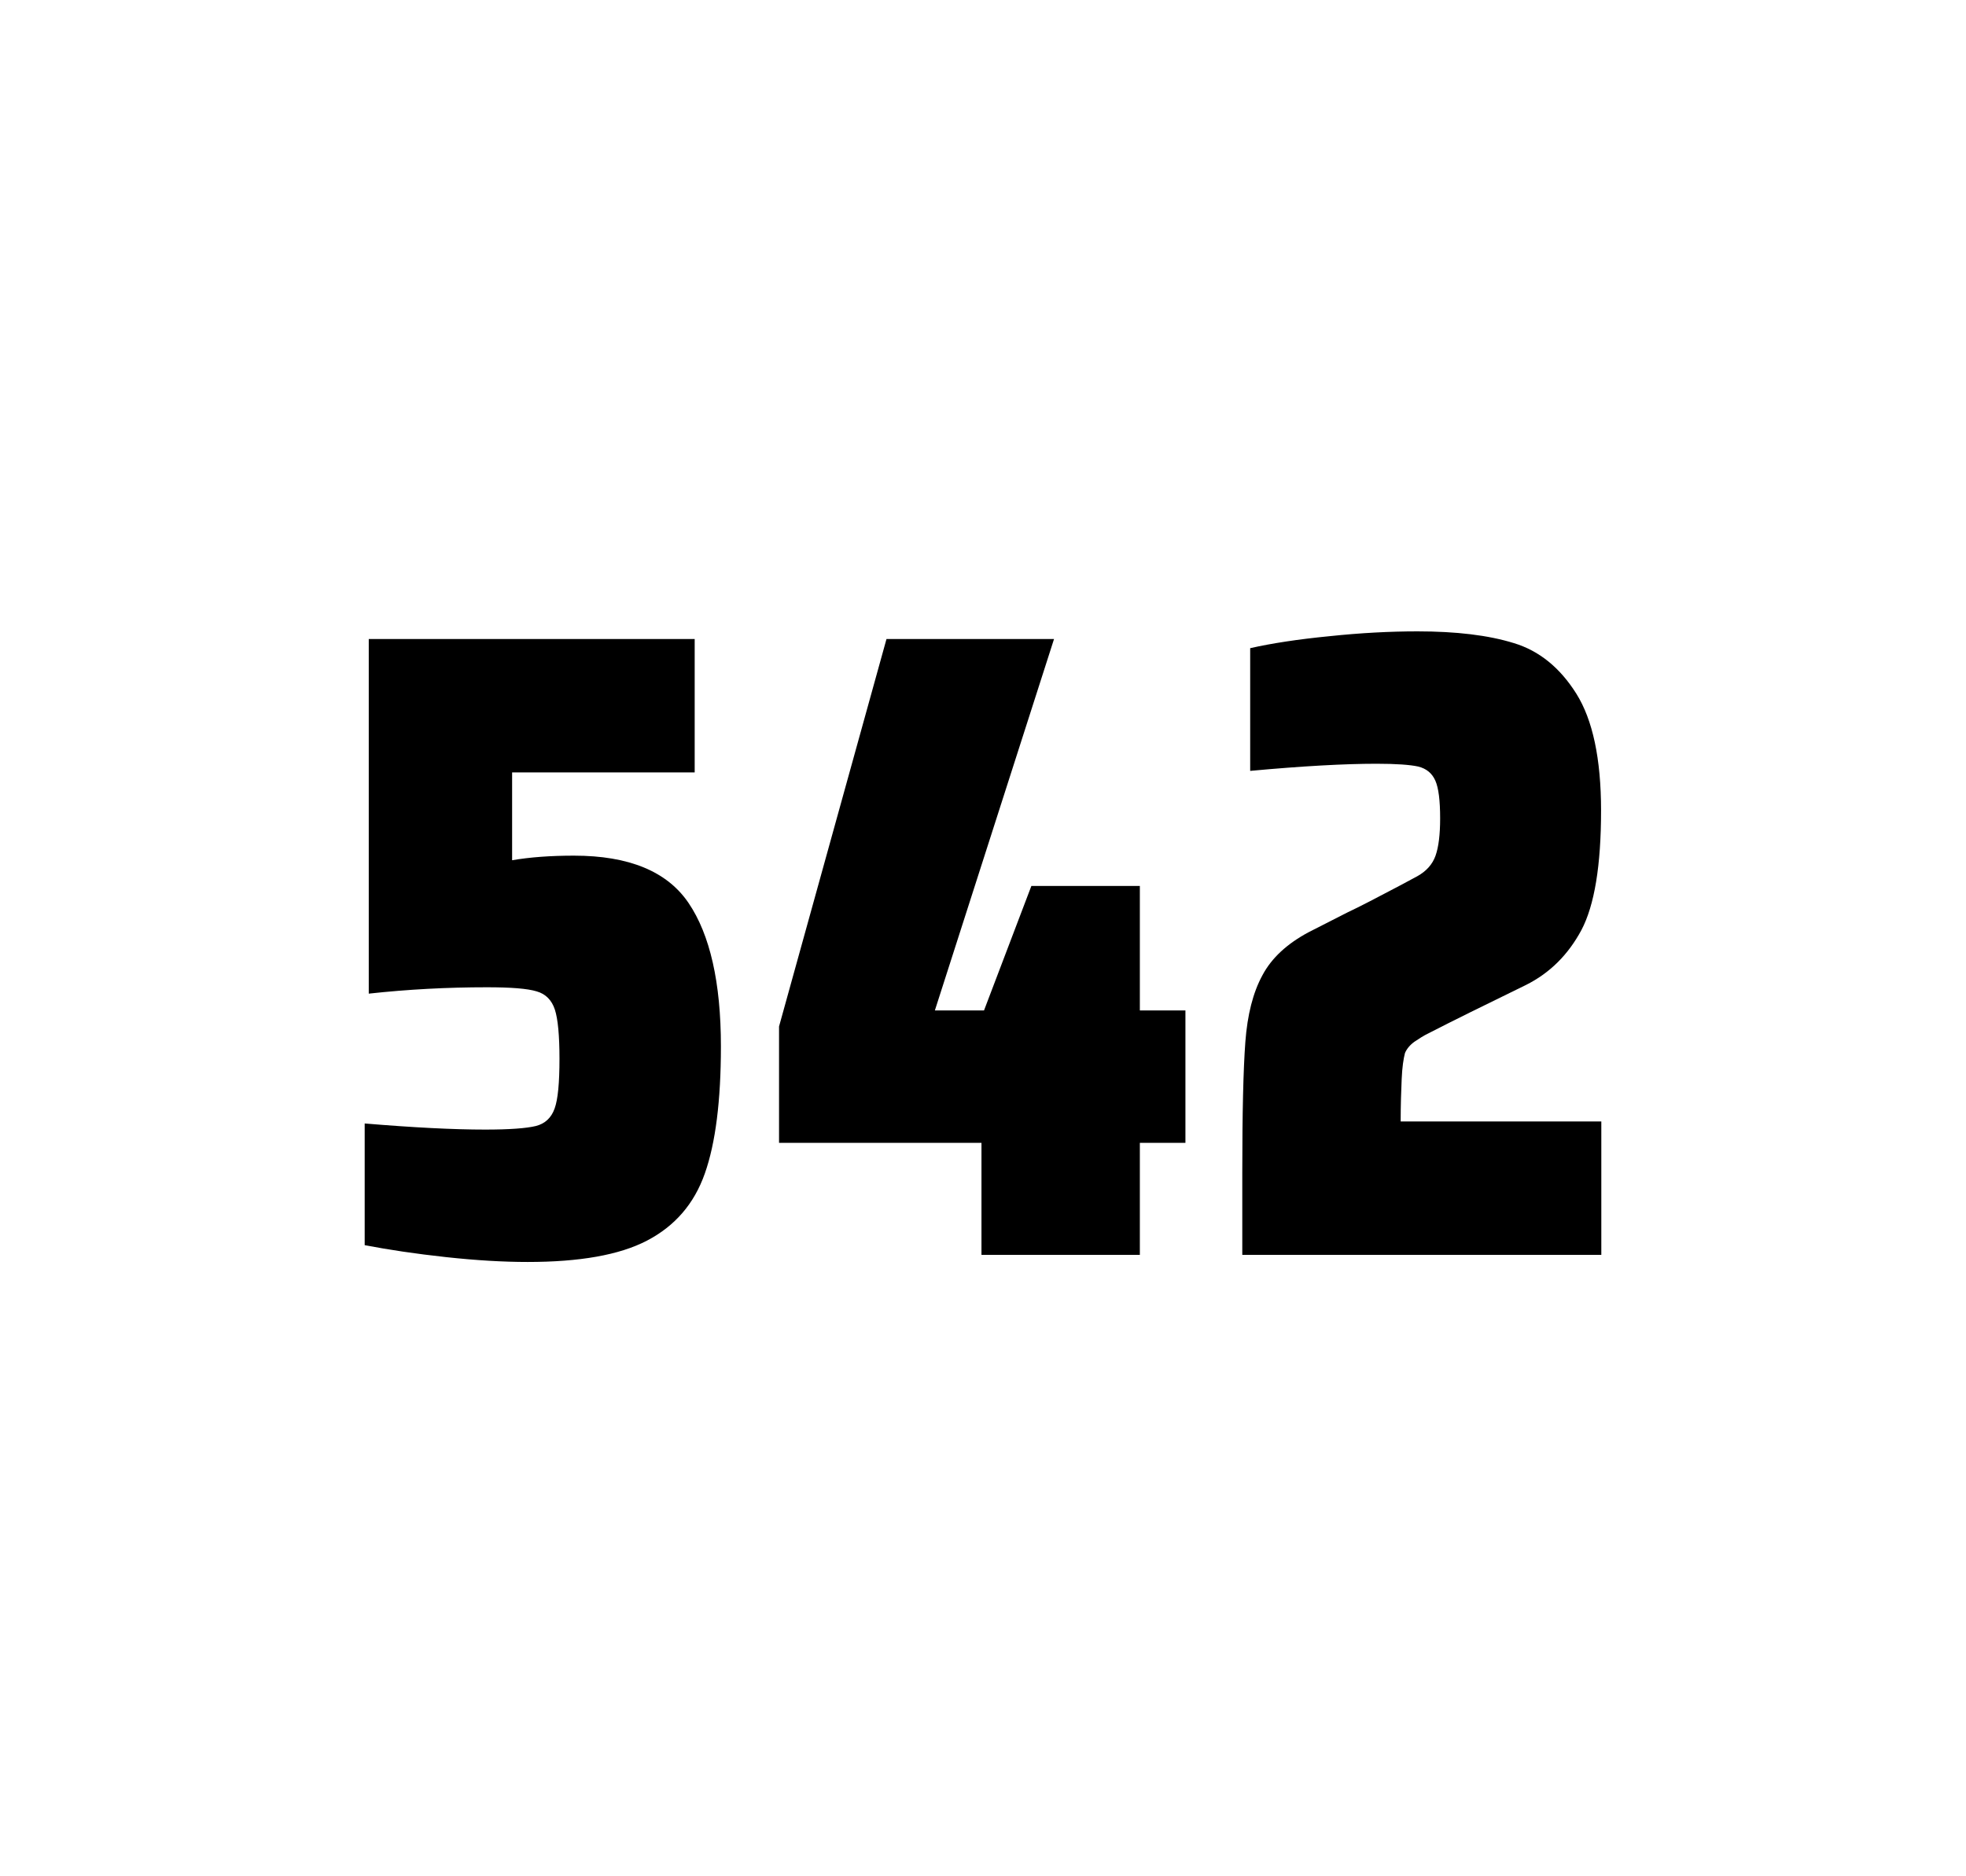
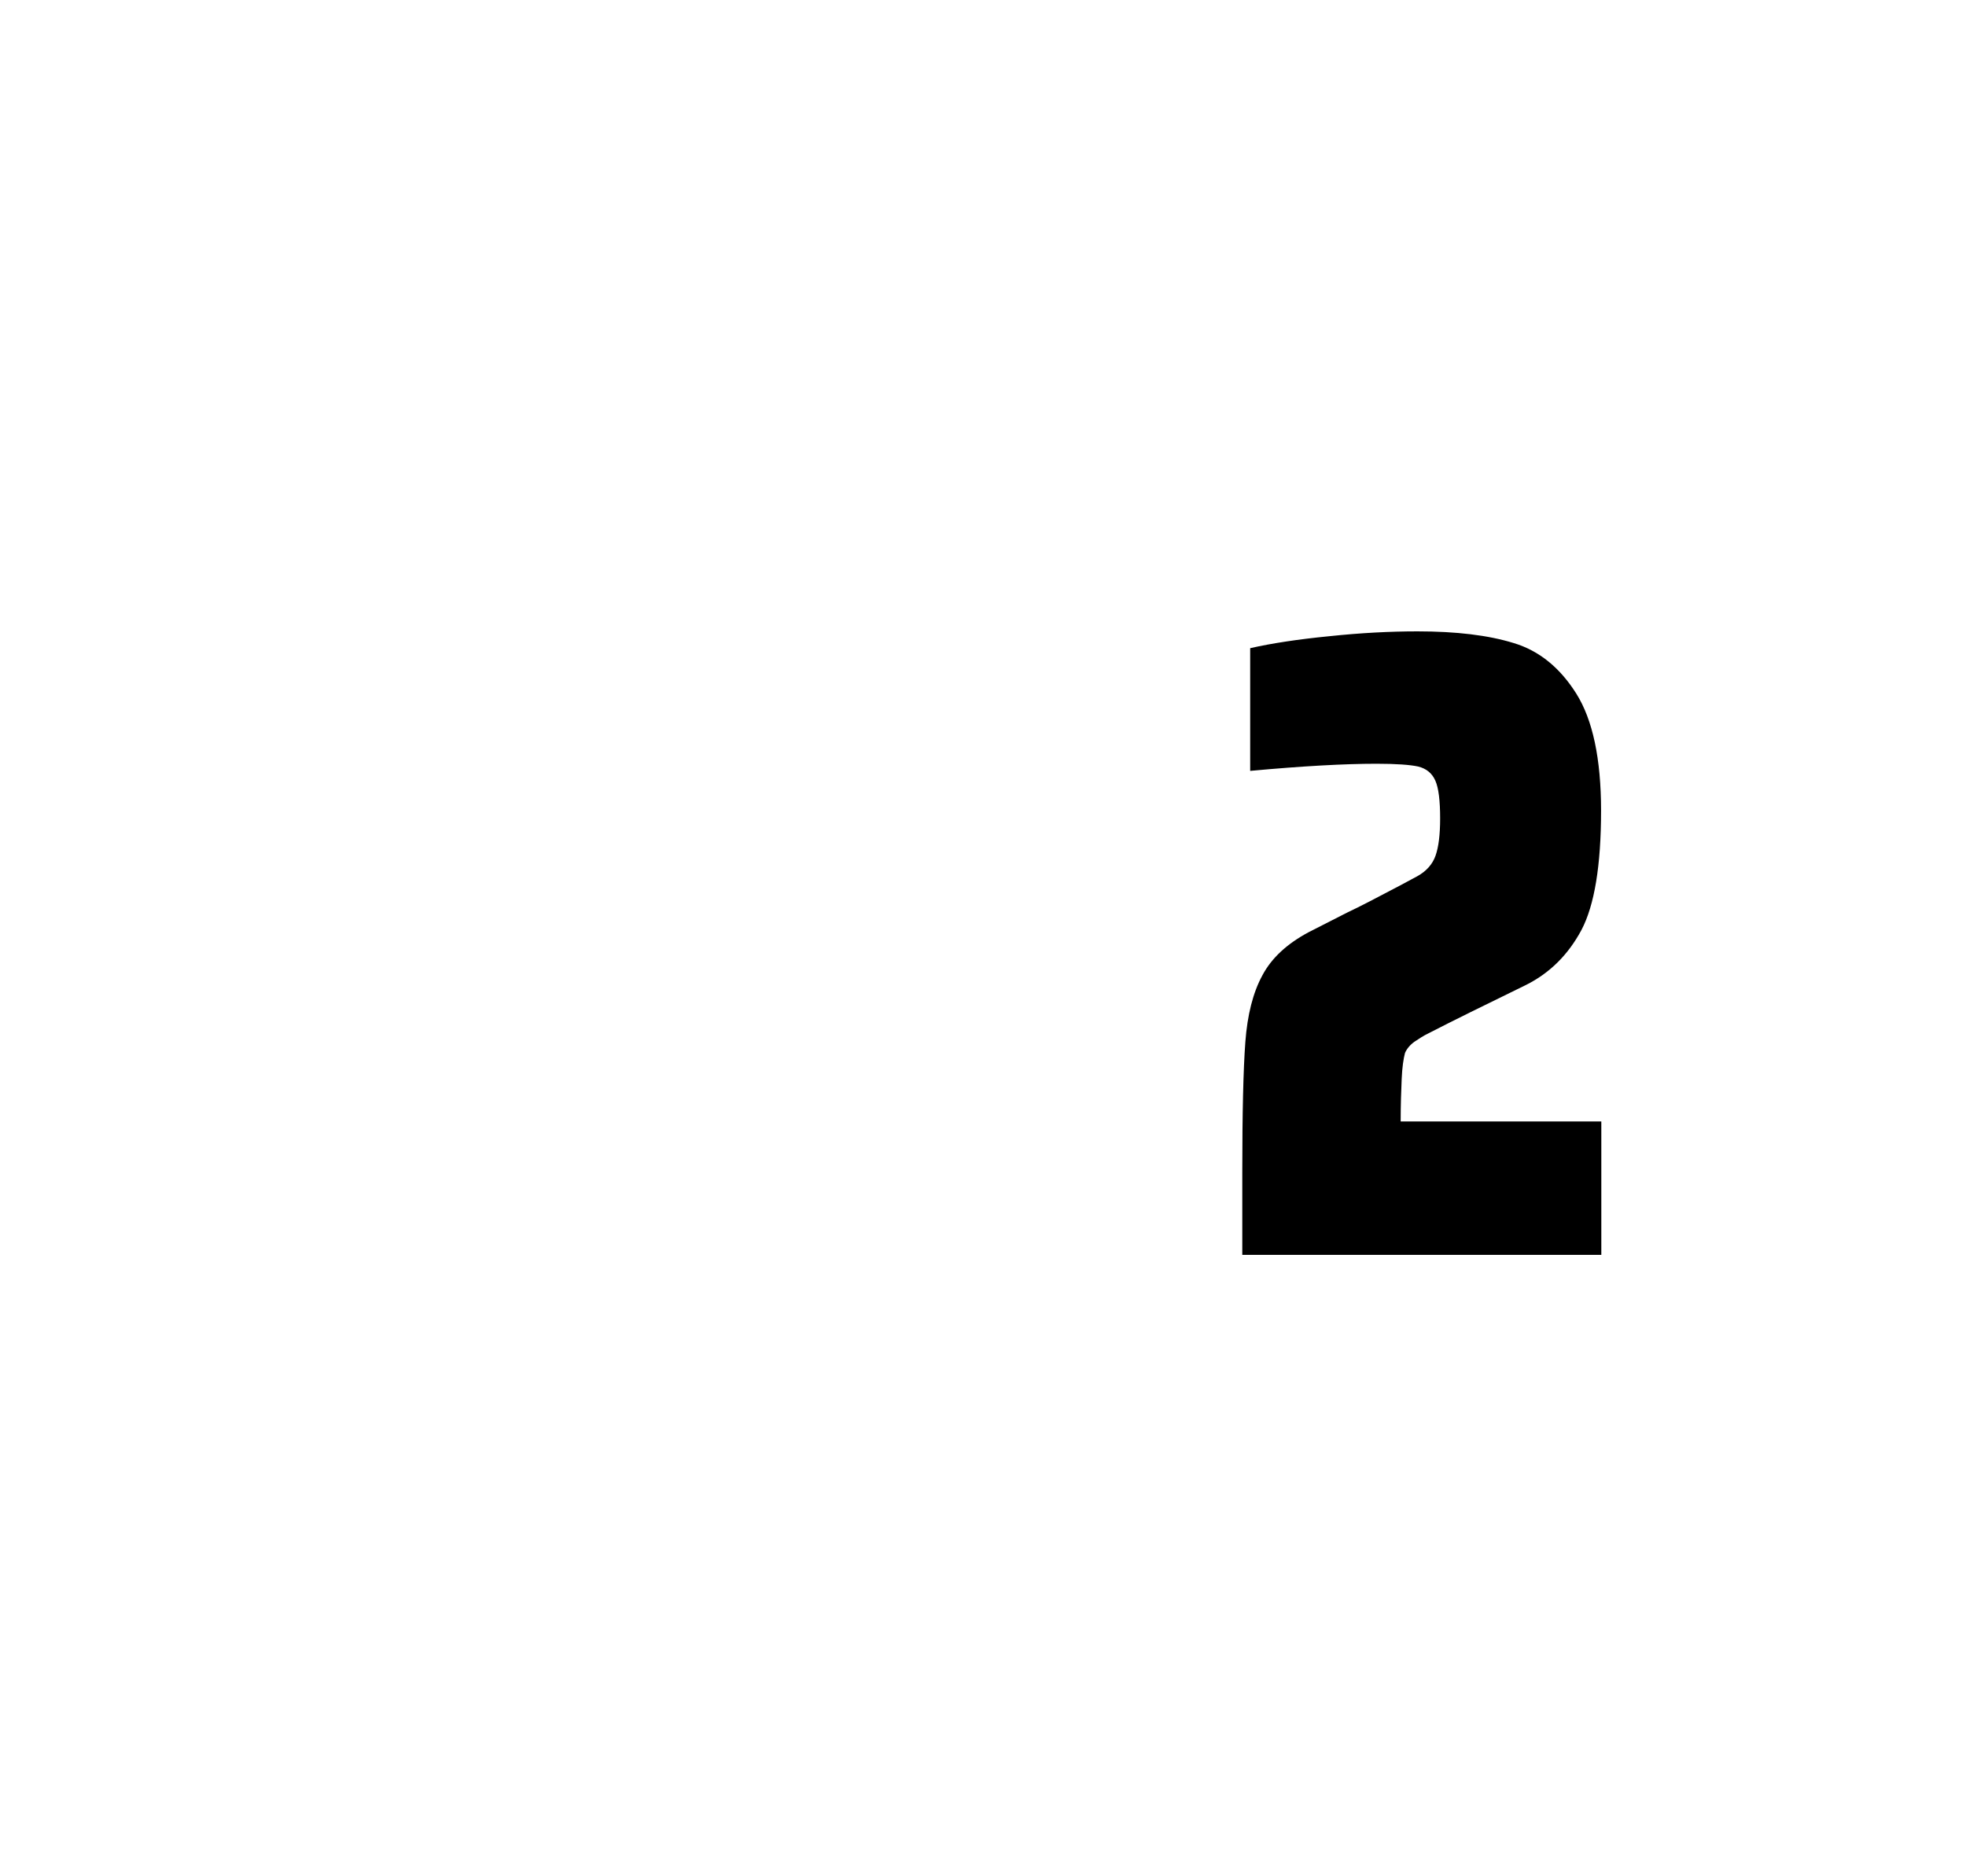
<svg xmlns="http://www.w3.org/2000/svg" version="1.1" id="wrapper" x="0px" y="0px" viewBox="0 0 772.1 737" style="enable-background:new 0 0 772.1 737;">
  <style type="text/css">
	.st0{fill:none;}
</style>
  <path id="frame" class="st0" d="M 1.5 0 L 770.5 0 C 771.3 0 772 0.7 772 1.5 L 772 735.4 C 772 736.2 771.3 736.9 770.5 736.9 L 1.5 736.9 C 0.7 736.9 0 736.2 0 735.4 L 0 1.5 C 0 0.7 0.7 0 1.5 0 Z" />
  <g id="numbers">
-     <path id="five" d="M 190.521 443.7 C 200.121 443.7 206.721 443.2 210.421 442.3 C 214.021 441.4 216.521 439.1 217.821 435.4 C 219.121 431.8 219.721 425.3 219.721 415.9 C 219.721 406.8 219.121 400.3 217.921 396.6 C 216.721 392.9 214.321 390.4 210.721 389.4 C 207.121 388.3 200.621 387.8 191.221 387.8 C 175.721 387.8 160.321 388.6 144.821 390.3 L 144.821 251 L 272.821 251 L 272.821 303.4 L 201.121 303.4 L 201.121 337.9 C 208.121 336.7 216.221 336.1 225.421 336.1 C 247.021 336.1 262.021 342.3 270.421 354.7 C 278.821 367.1 283.121 385.9 283.121 411 C 283.121 432.3 281.021 449 276.821 460.9 C 272.621 472.9 265.021 481.6 254.121 487.3 C 243.221 493 227.521 495.7 207.221 495.7 C 197.821 495.7 187.221 495.1 175.221 493.8 C 163.221 492.5 152.621 490.9 143.221 489.1 L 143.221 441.3 C 162.321 442.9 178.121 443.7 190.521 443.7 Z" />
-     <path id="four" d="M 385.449 492.9 L 385.449 448.9 L 305.949 448.9 L 305.949 403.2 L 348.149 251 L 413.949 251 L 367.149 396.9 L 386.449 396.9 L 405.049 348 L 447.649 348 L 447.649 396.9 L 465.549 396.9 L 465.549 448.9 L 447.649 448.9 L 447.649 492.9 L 385.449 492.9 Z" />
    <path id="two" d="M 550.479 423.8 C 550.279 428.4 550.079 433.9 550.079 440.5 L 628.879 440.5 L 628.879 492.9 L 487.879 492.9 L 487.879 460.5 C 487.879 437.1 488.279 420 489.079 409.3 C 489.879 398.6 492.079 389.9 495.779 383.1 C 499.379 376.3 505.479 370.7 513.879 366.2 L 528.979 358.5 C 533.879 356.2 540.779 352.6 549.679 347.9 C 550.579 347.4 552.879 346.2 556.579 344.2 C 560.179 342.2 562.579 339.5 563.779 336.1 C 564.979 332.7 565.579 327.8 565.579 321.5 C 565.579 314.5 564.979 309.5 563.679 306.6 C 562.379 303.7 560.179 301.9 556.979 301.1 C 553.779 300.4 548.379 300 540.579 300 C 528.179 300 511.579 300.9 490.979 302.8 L 490.979 254.6 C 499.379 252.7 509.779 251.1 522.079 249.9 C 534.379 248.6 545.979 248 556.679 248 C 571.879 248 584.479 249.5 594.479 252.6 C 604.479 255.6 612.679 262.3 619.079 272.5 C 625.479 282.7 628.779 298 628.779 318.4 C 628.779 340 626.179 355.6 621.079 365.3 C 615.879 375 608.679 382.2 599.279 386.9 C 582.879 394.9 570.079 401.2 560.979 405.9 C 559.079 406.8 557.279 408 555.479 409.2 C 553.679 410.5 552.479 412 551.779 413.6 C 551.179 415.9 550.679 419.2 550.479 423.8 Z" />
  </g>
</svg>